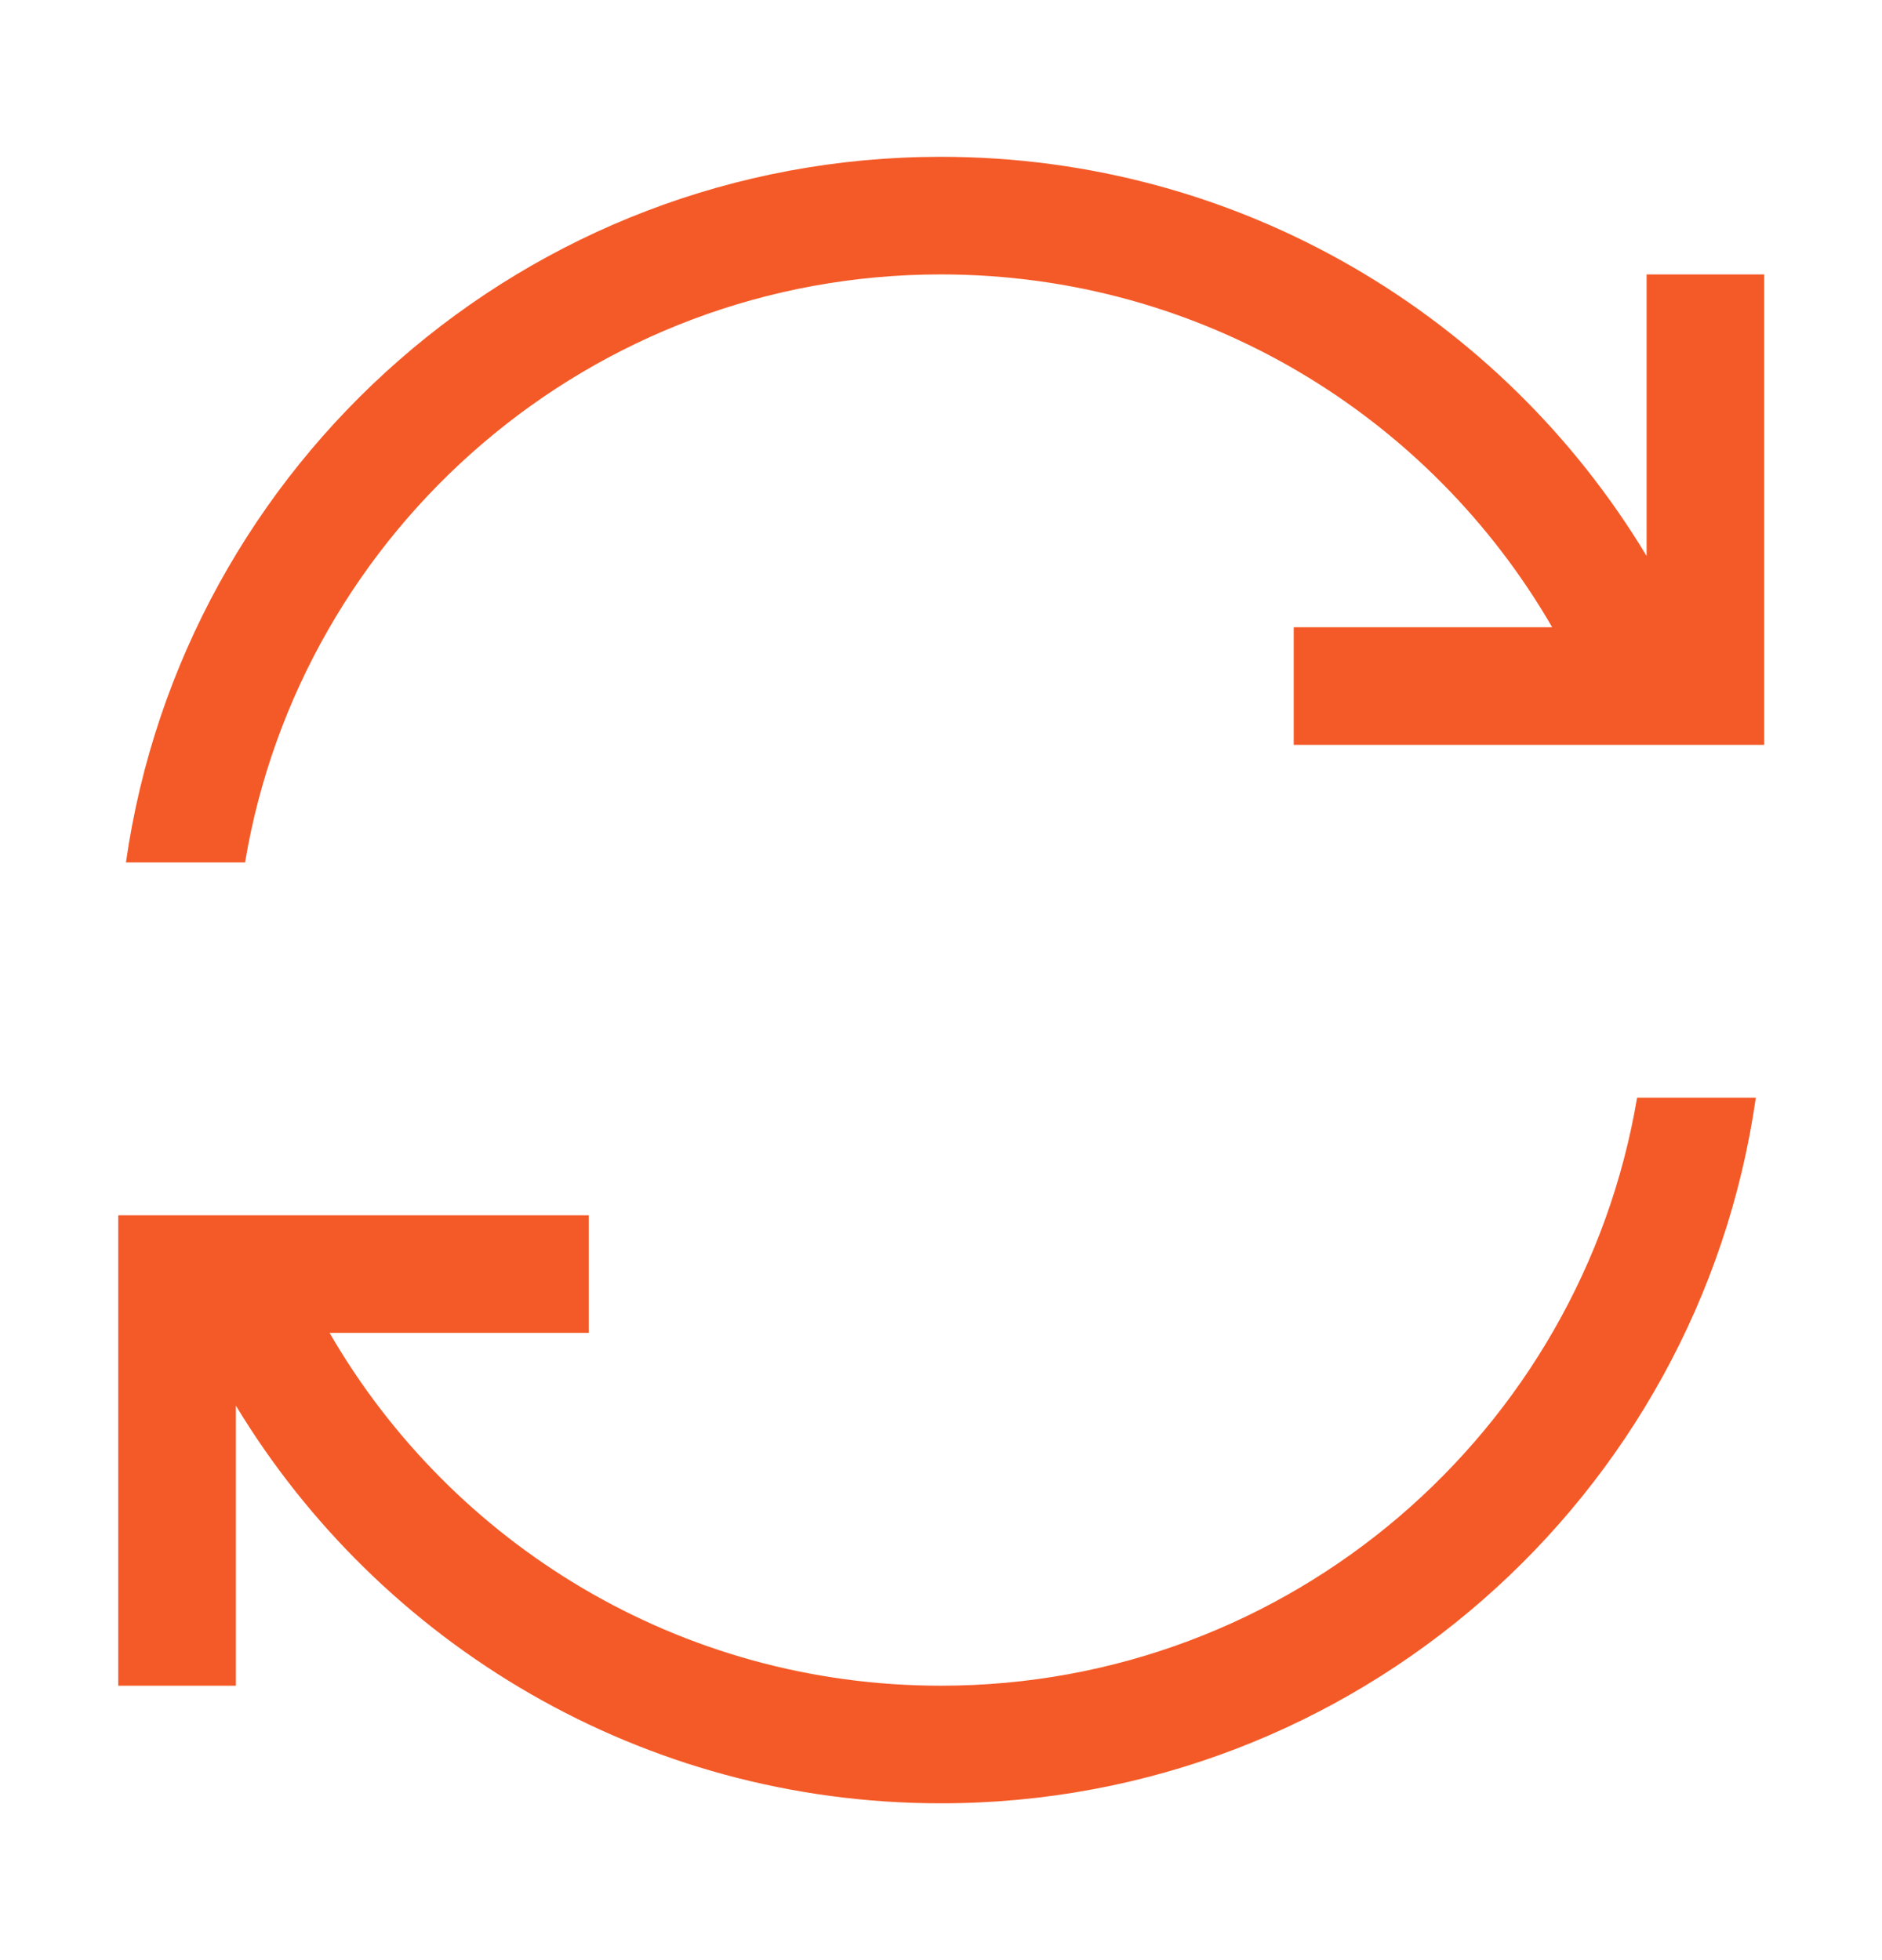
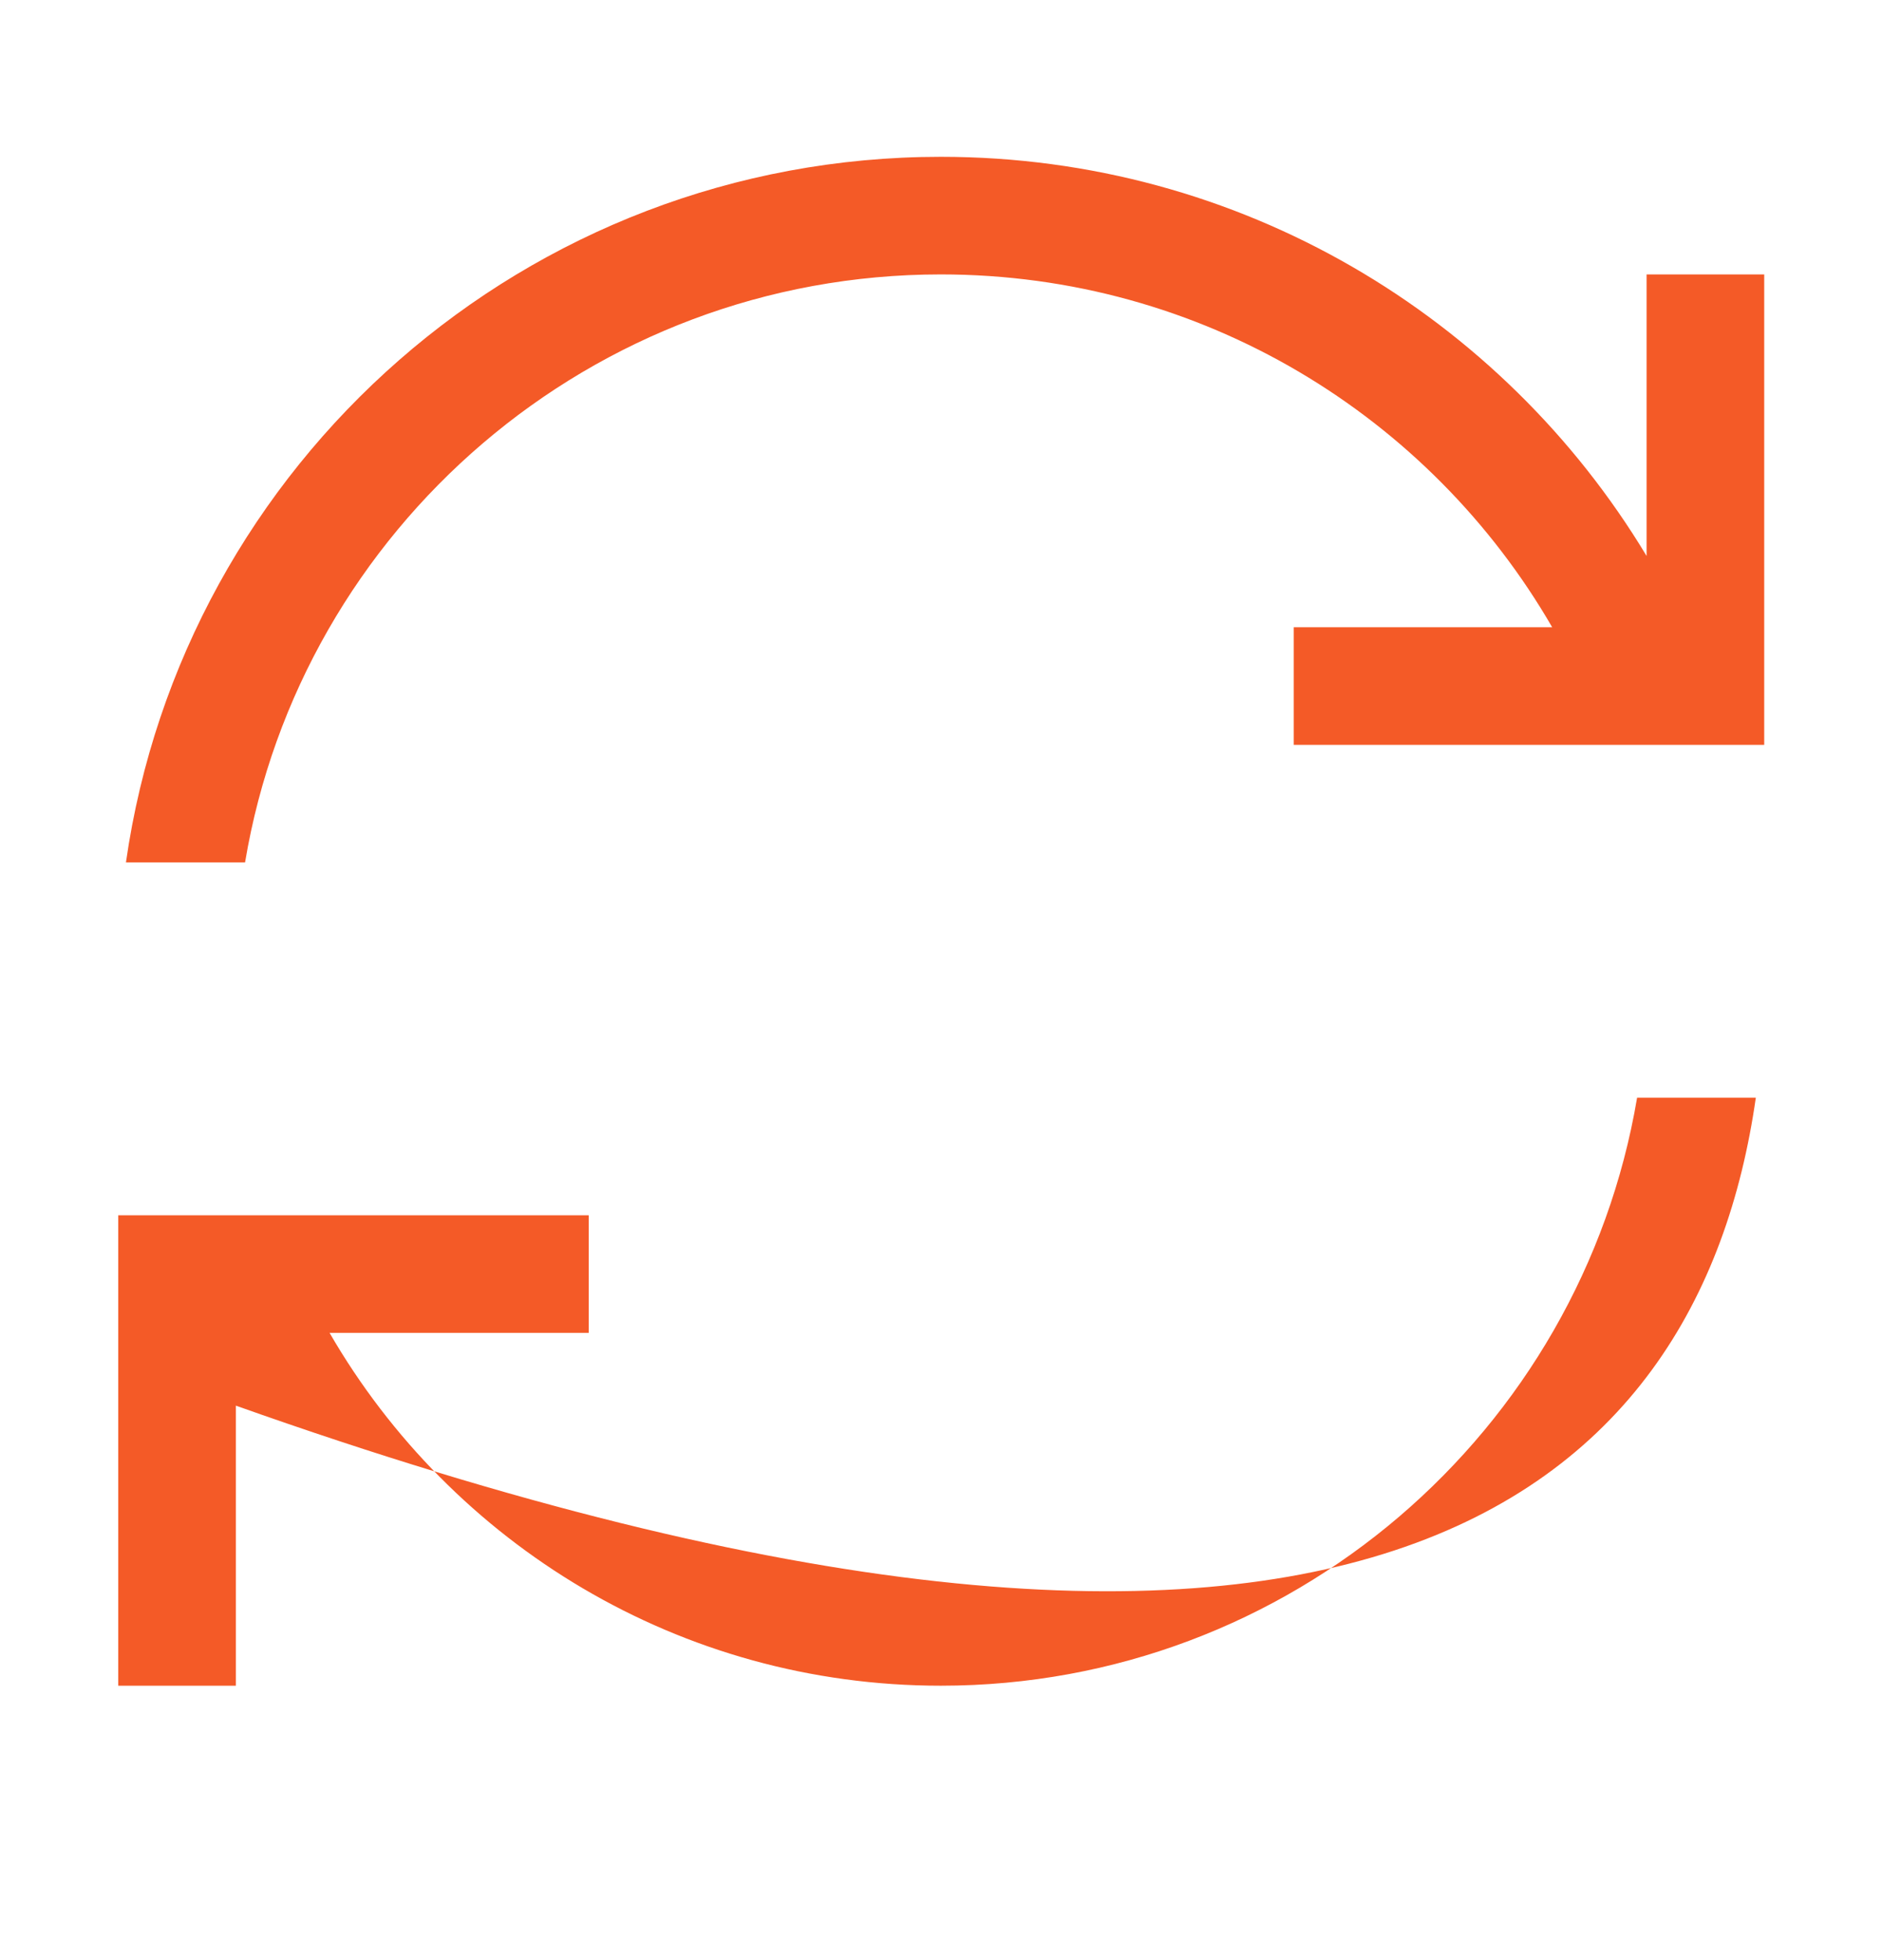
<svg xmlns="http://www.w3.org/2000/svg" width="24" height="25" viewBox="0 0 24 25" fill="none">
  <g id="arrows-rotate">
-     <path id="Primary" d="M3.125 11C3.837 6.744 7.541 3.5 11.998 3.5C15.331 3.5 18.238 5.309 19.794 8H17.248H16.498V9.5H17.248H20.488H21.748H22.062H22.498V8.75V4.25V3.5H20.998V4.25V7.091C19.161 4.039 15.819 2 11.998 2C6.711 2 2.333 5.909 1.606 11H3.125ZM11.998 21.5C8.666 21.5 5.759 19.691 4.203 17H6.758H7.508V15.5H6.758H3.509H2.258H1.934H1.508V16.25V20.75V21.5H3.008V20.75V17.928C4.845 20.966 8.188 23 11.998 23C17.286 23 21.664 19.091 22.391 14H20.877C20.159 18.256 16.456 21.5 11.998 21.5Z" fill="#F45A27" />
+     <path id="Primary" d="M3.125 11C3.837 6.744 7.541 3.5 11.998 3.5C15.331 3.5 18.238 5.309 19.794 8H17.248H16.498V9.5H17.248H20.488H21.748H22.062H22.498V8.75V4.25V3.5H20.998V4.25V7.091C19.161 4.039 15.819 2 11.998 2C6.711 2 2.333 5.909 1.606 11H3.125ZM11.998 21.5C8.666 21.5 5.759 19.691 4.203 17H6.758H7.508V15.5H6.758H3.509H2.258H1.934H1.508V16.25V20.75V21.5H3.008V20.75V17.928C17.286 23 21.664 19.091 22.391 14H20.877C20.159 18.256 16.456 21.5 11.998 21.5Z" fill="#F45A27" />
  </g>
</svg>